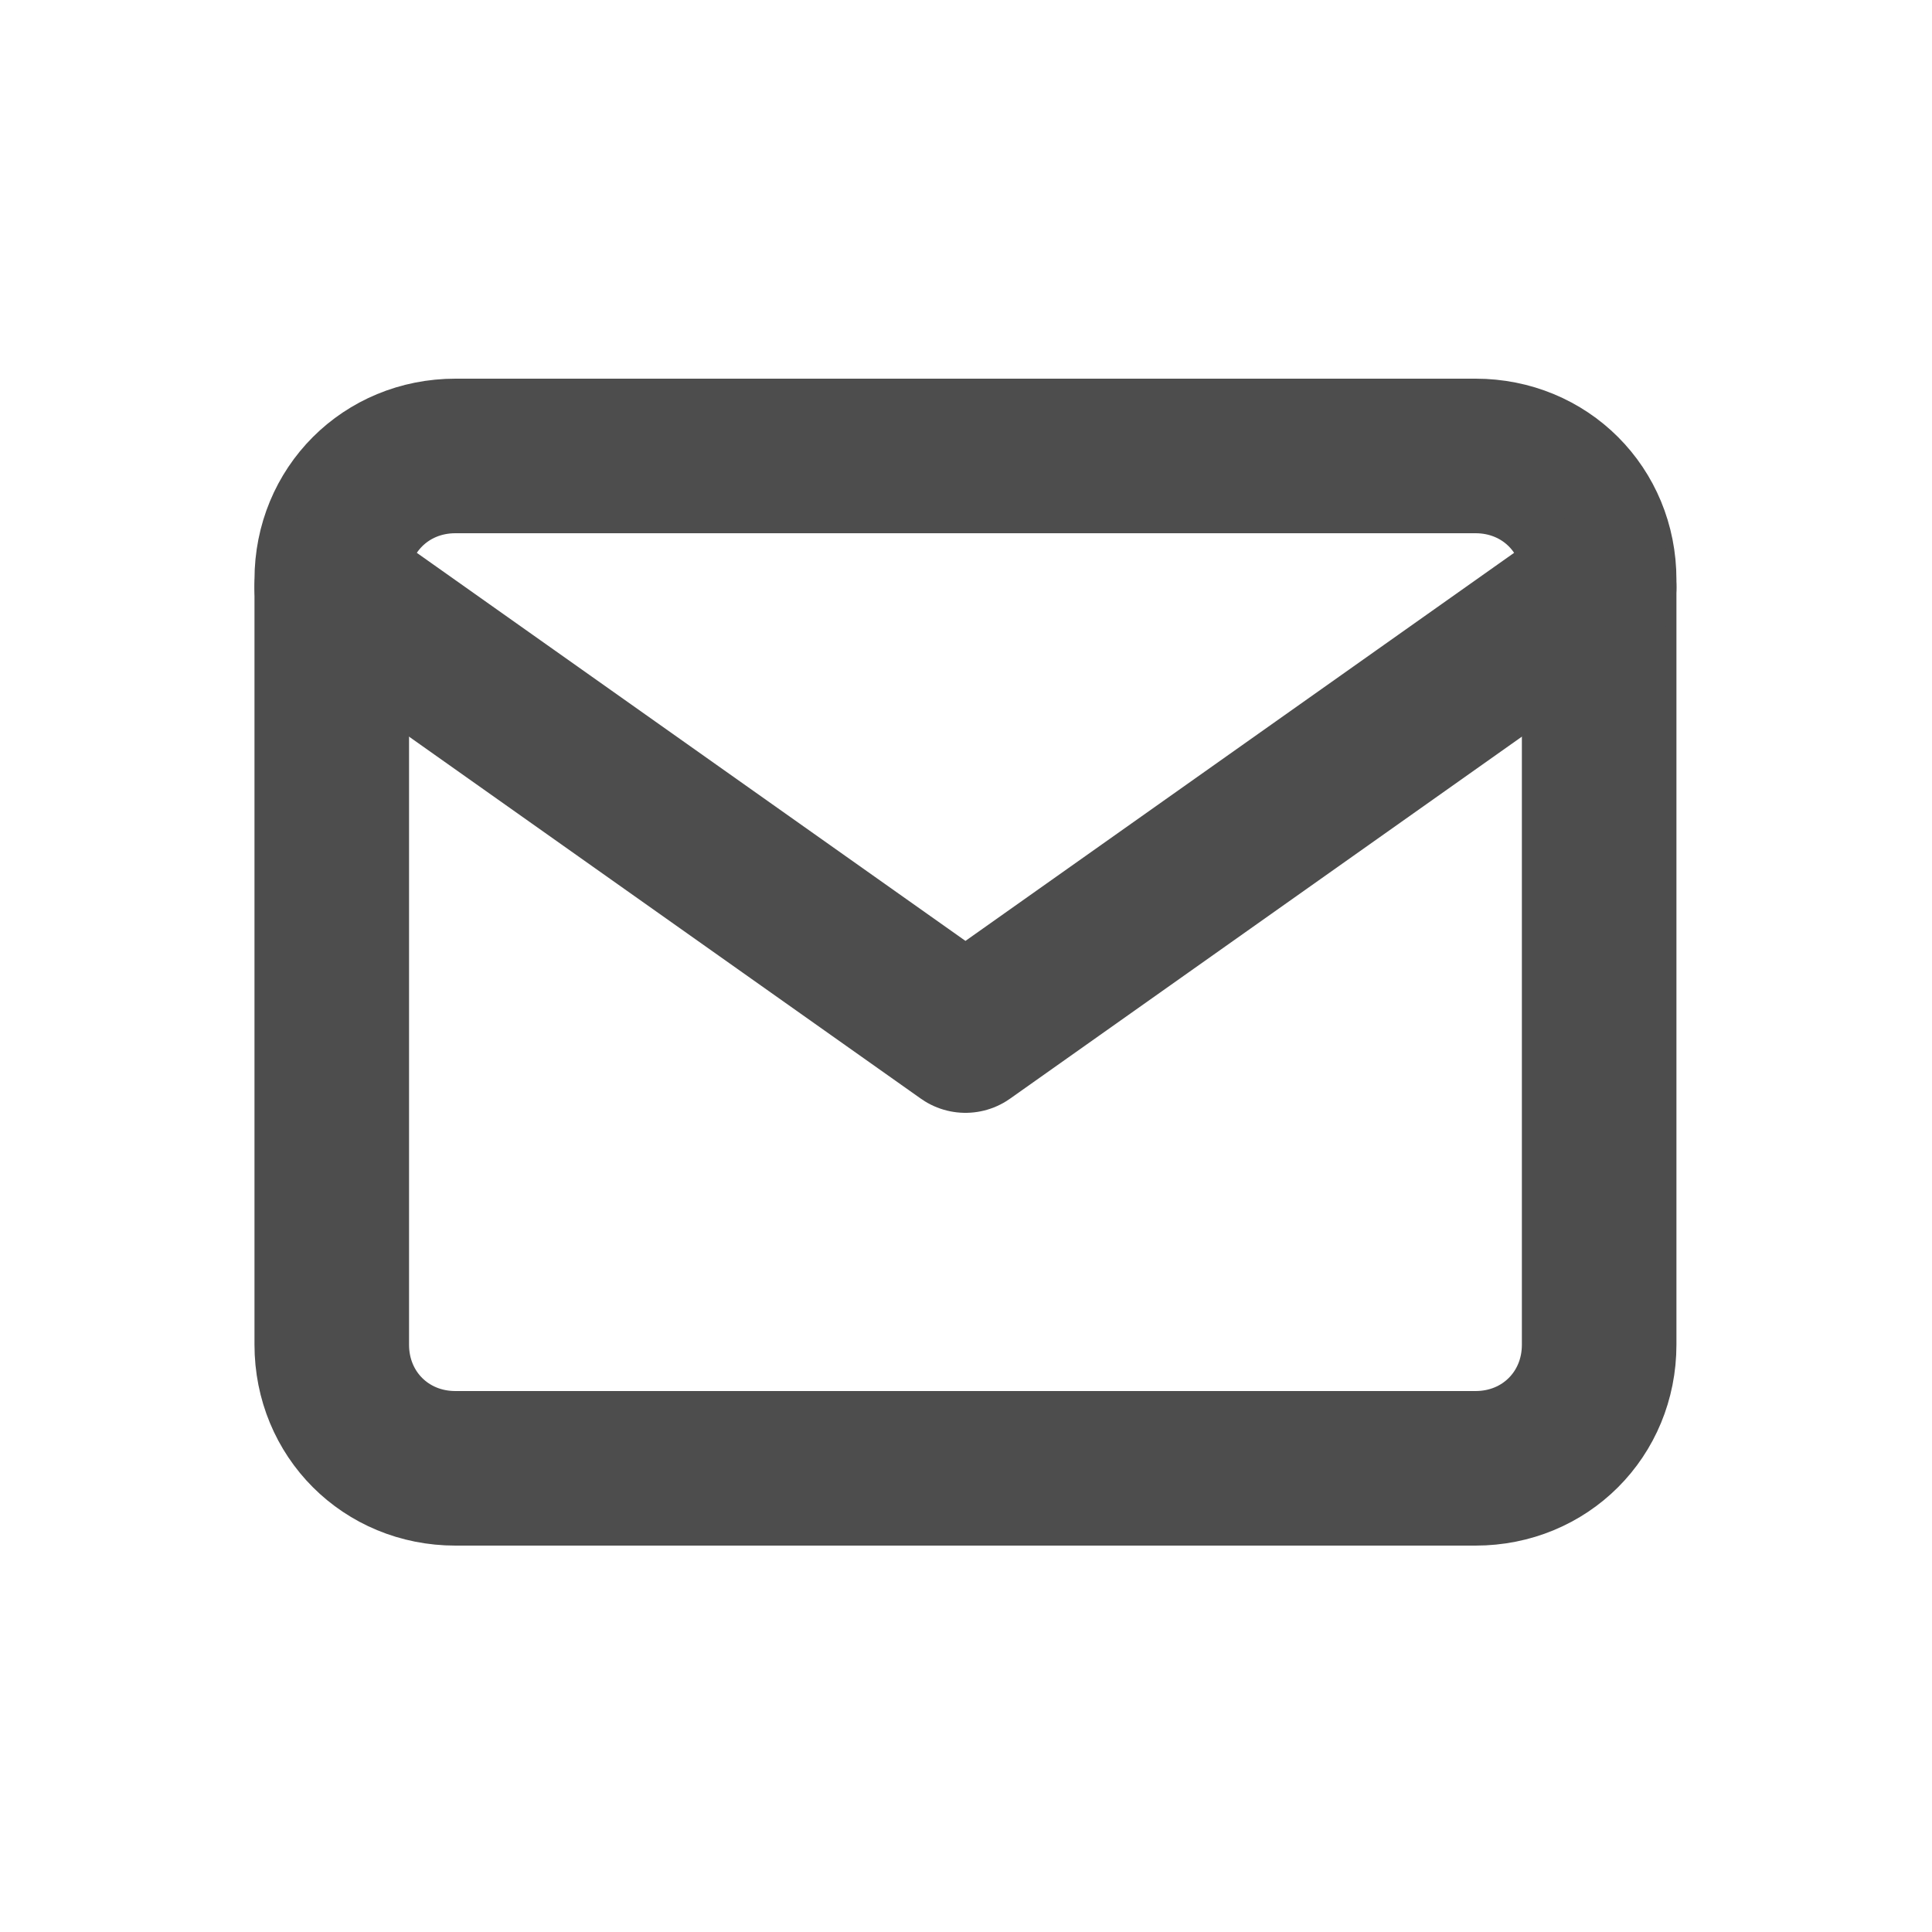
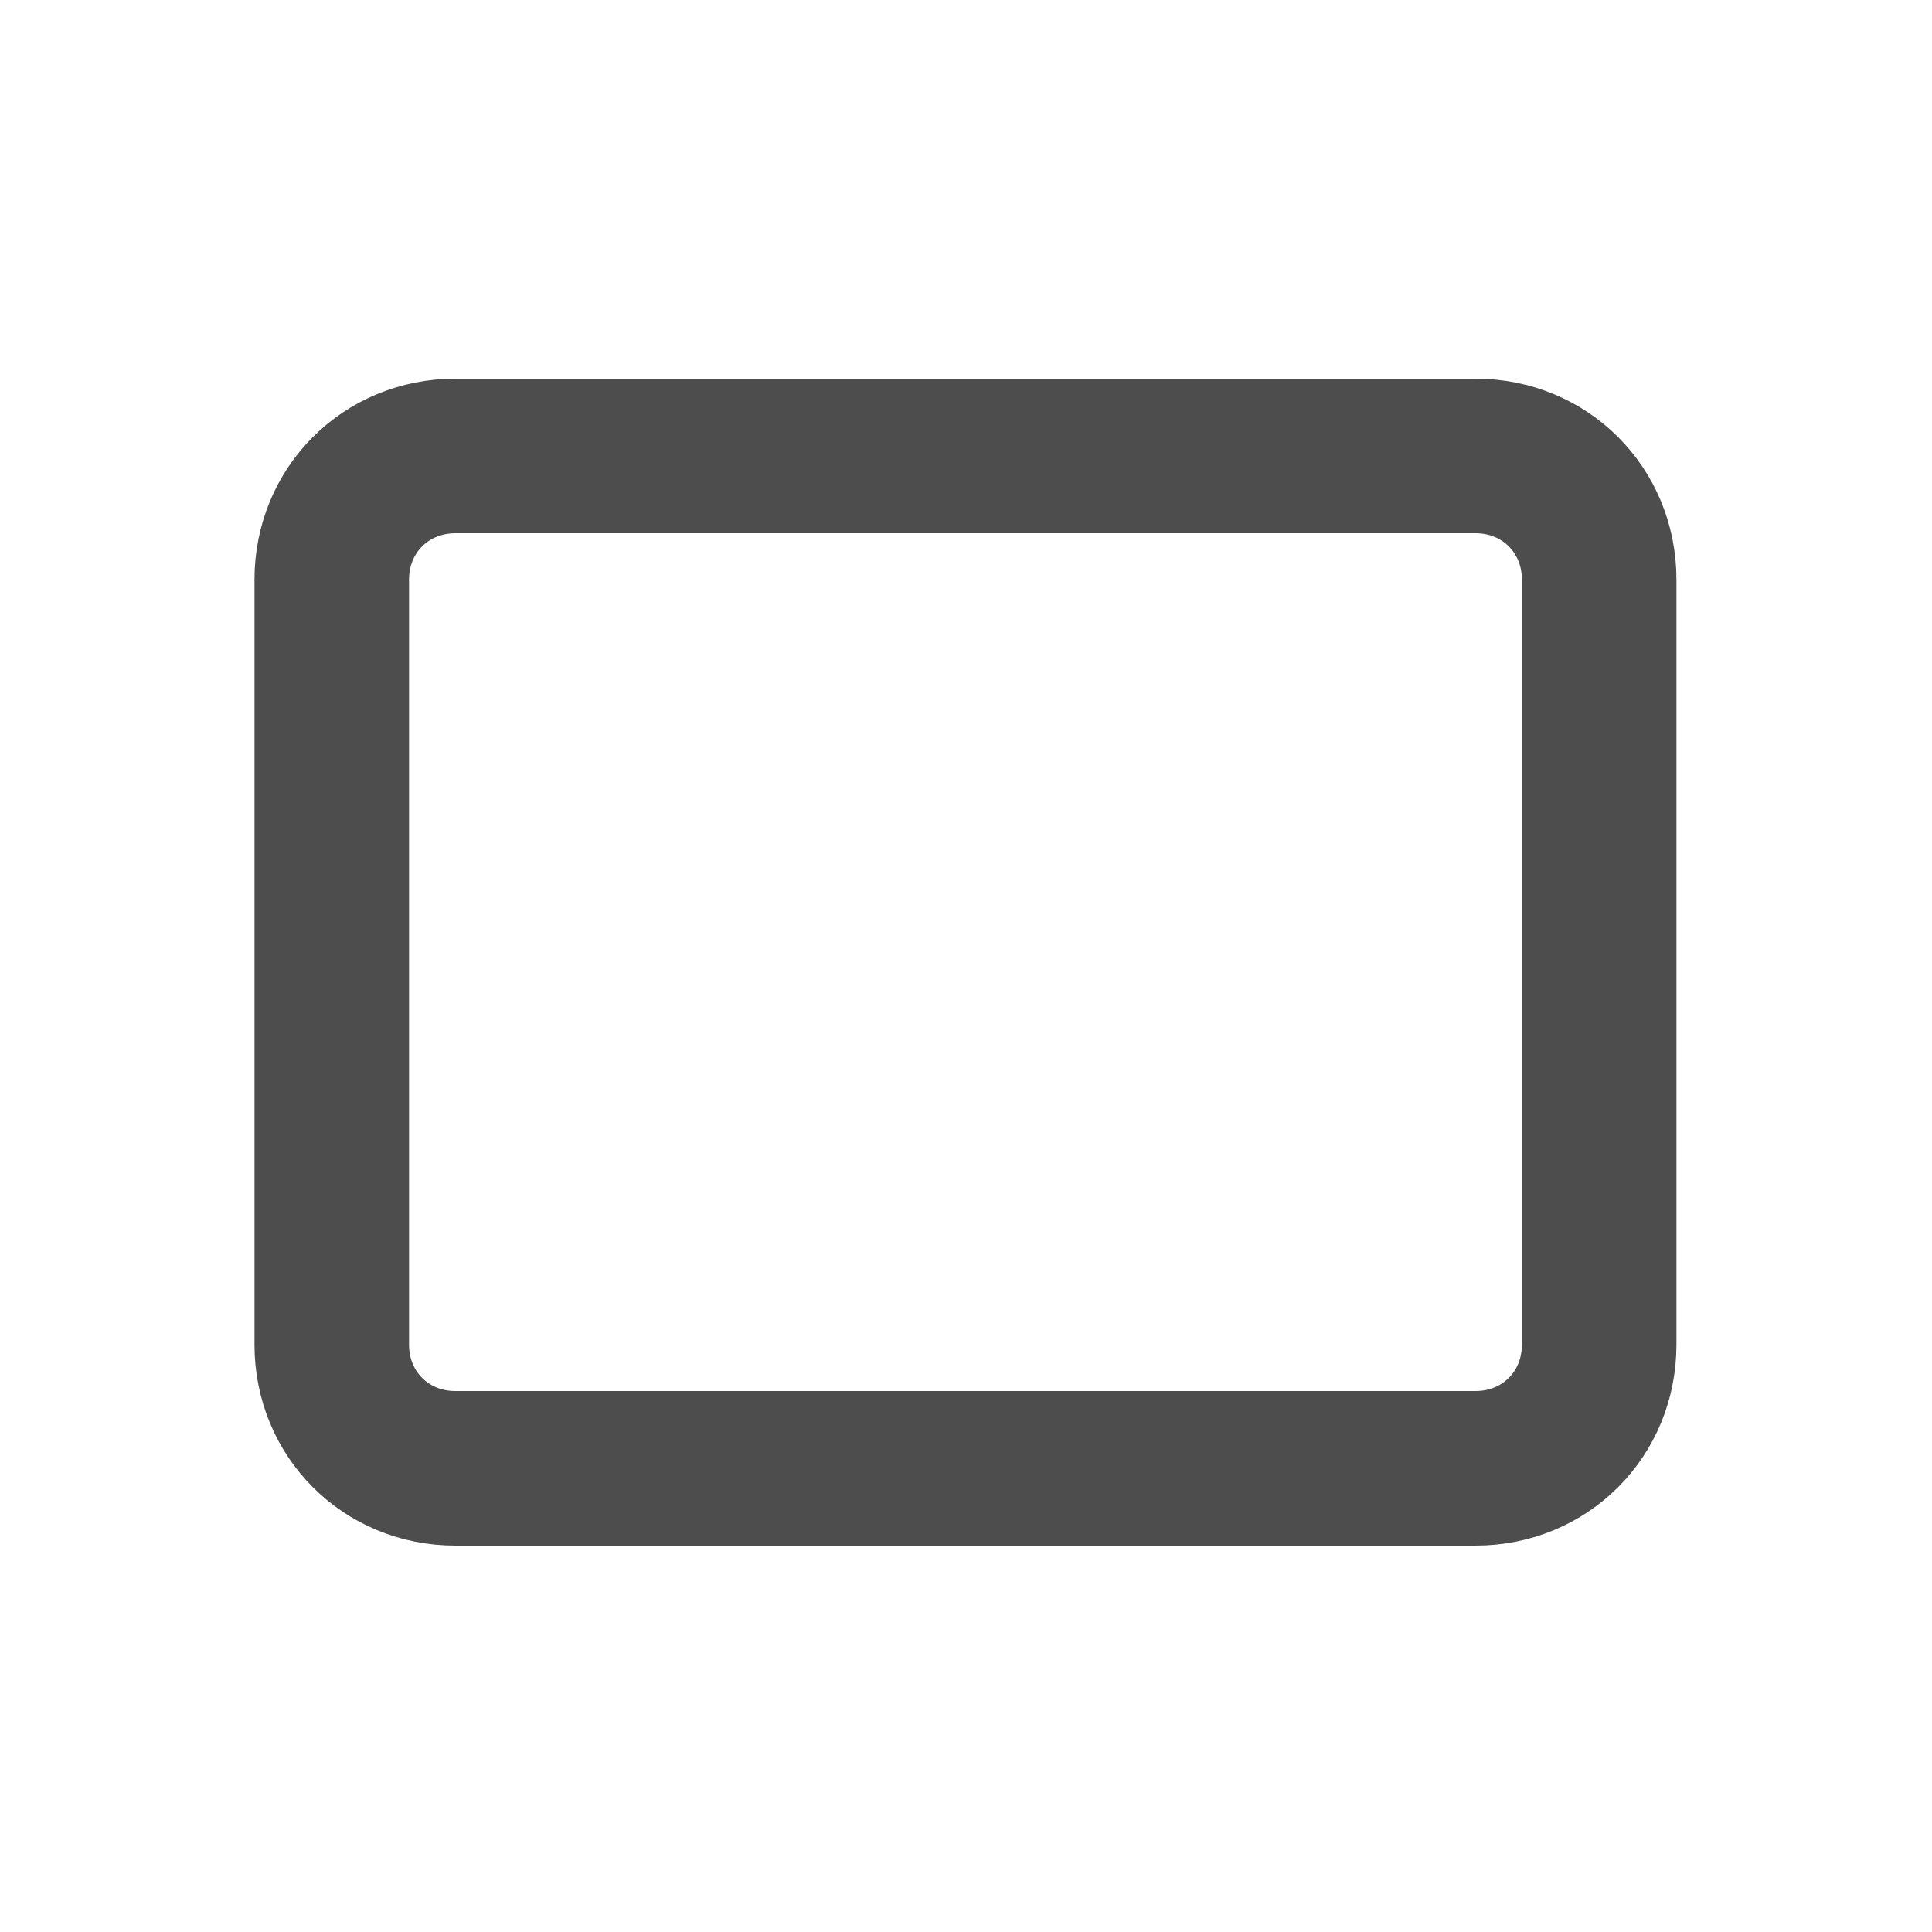
<svg xmlns="http://www.w3.org/2000/svg" width="25" height="25" viewBox="0 0 25 25" fill="none">
  <path d="M5.893 5.9H19.093C19.993 5.9 20.693 6.6 20.693 7.5V17.4C20.693 18.3 19.993 19 19.093 19H5.893C4.993 19 4.293 18.3 4.293 17.4V7.5C4.293 6.6 4.993 5.9 5.893 5.9Z" stroke="#4D4D4D" stroke-width="2" stroke-linecap="round" stroke-linejoin="round" />
-   <path d="M20.693 7.6L12.493 13.4L4.293 7.6" stroke="#4D4D4D" stroke-width="2" stroke-linecap="round" stroke-linejoin="round" />
</svg>